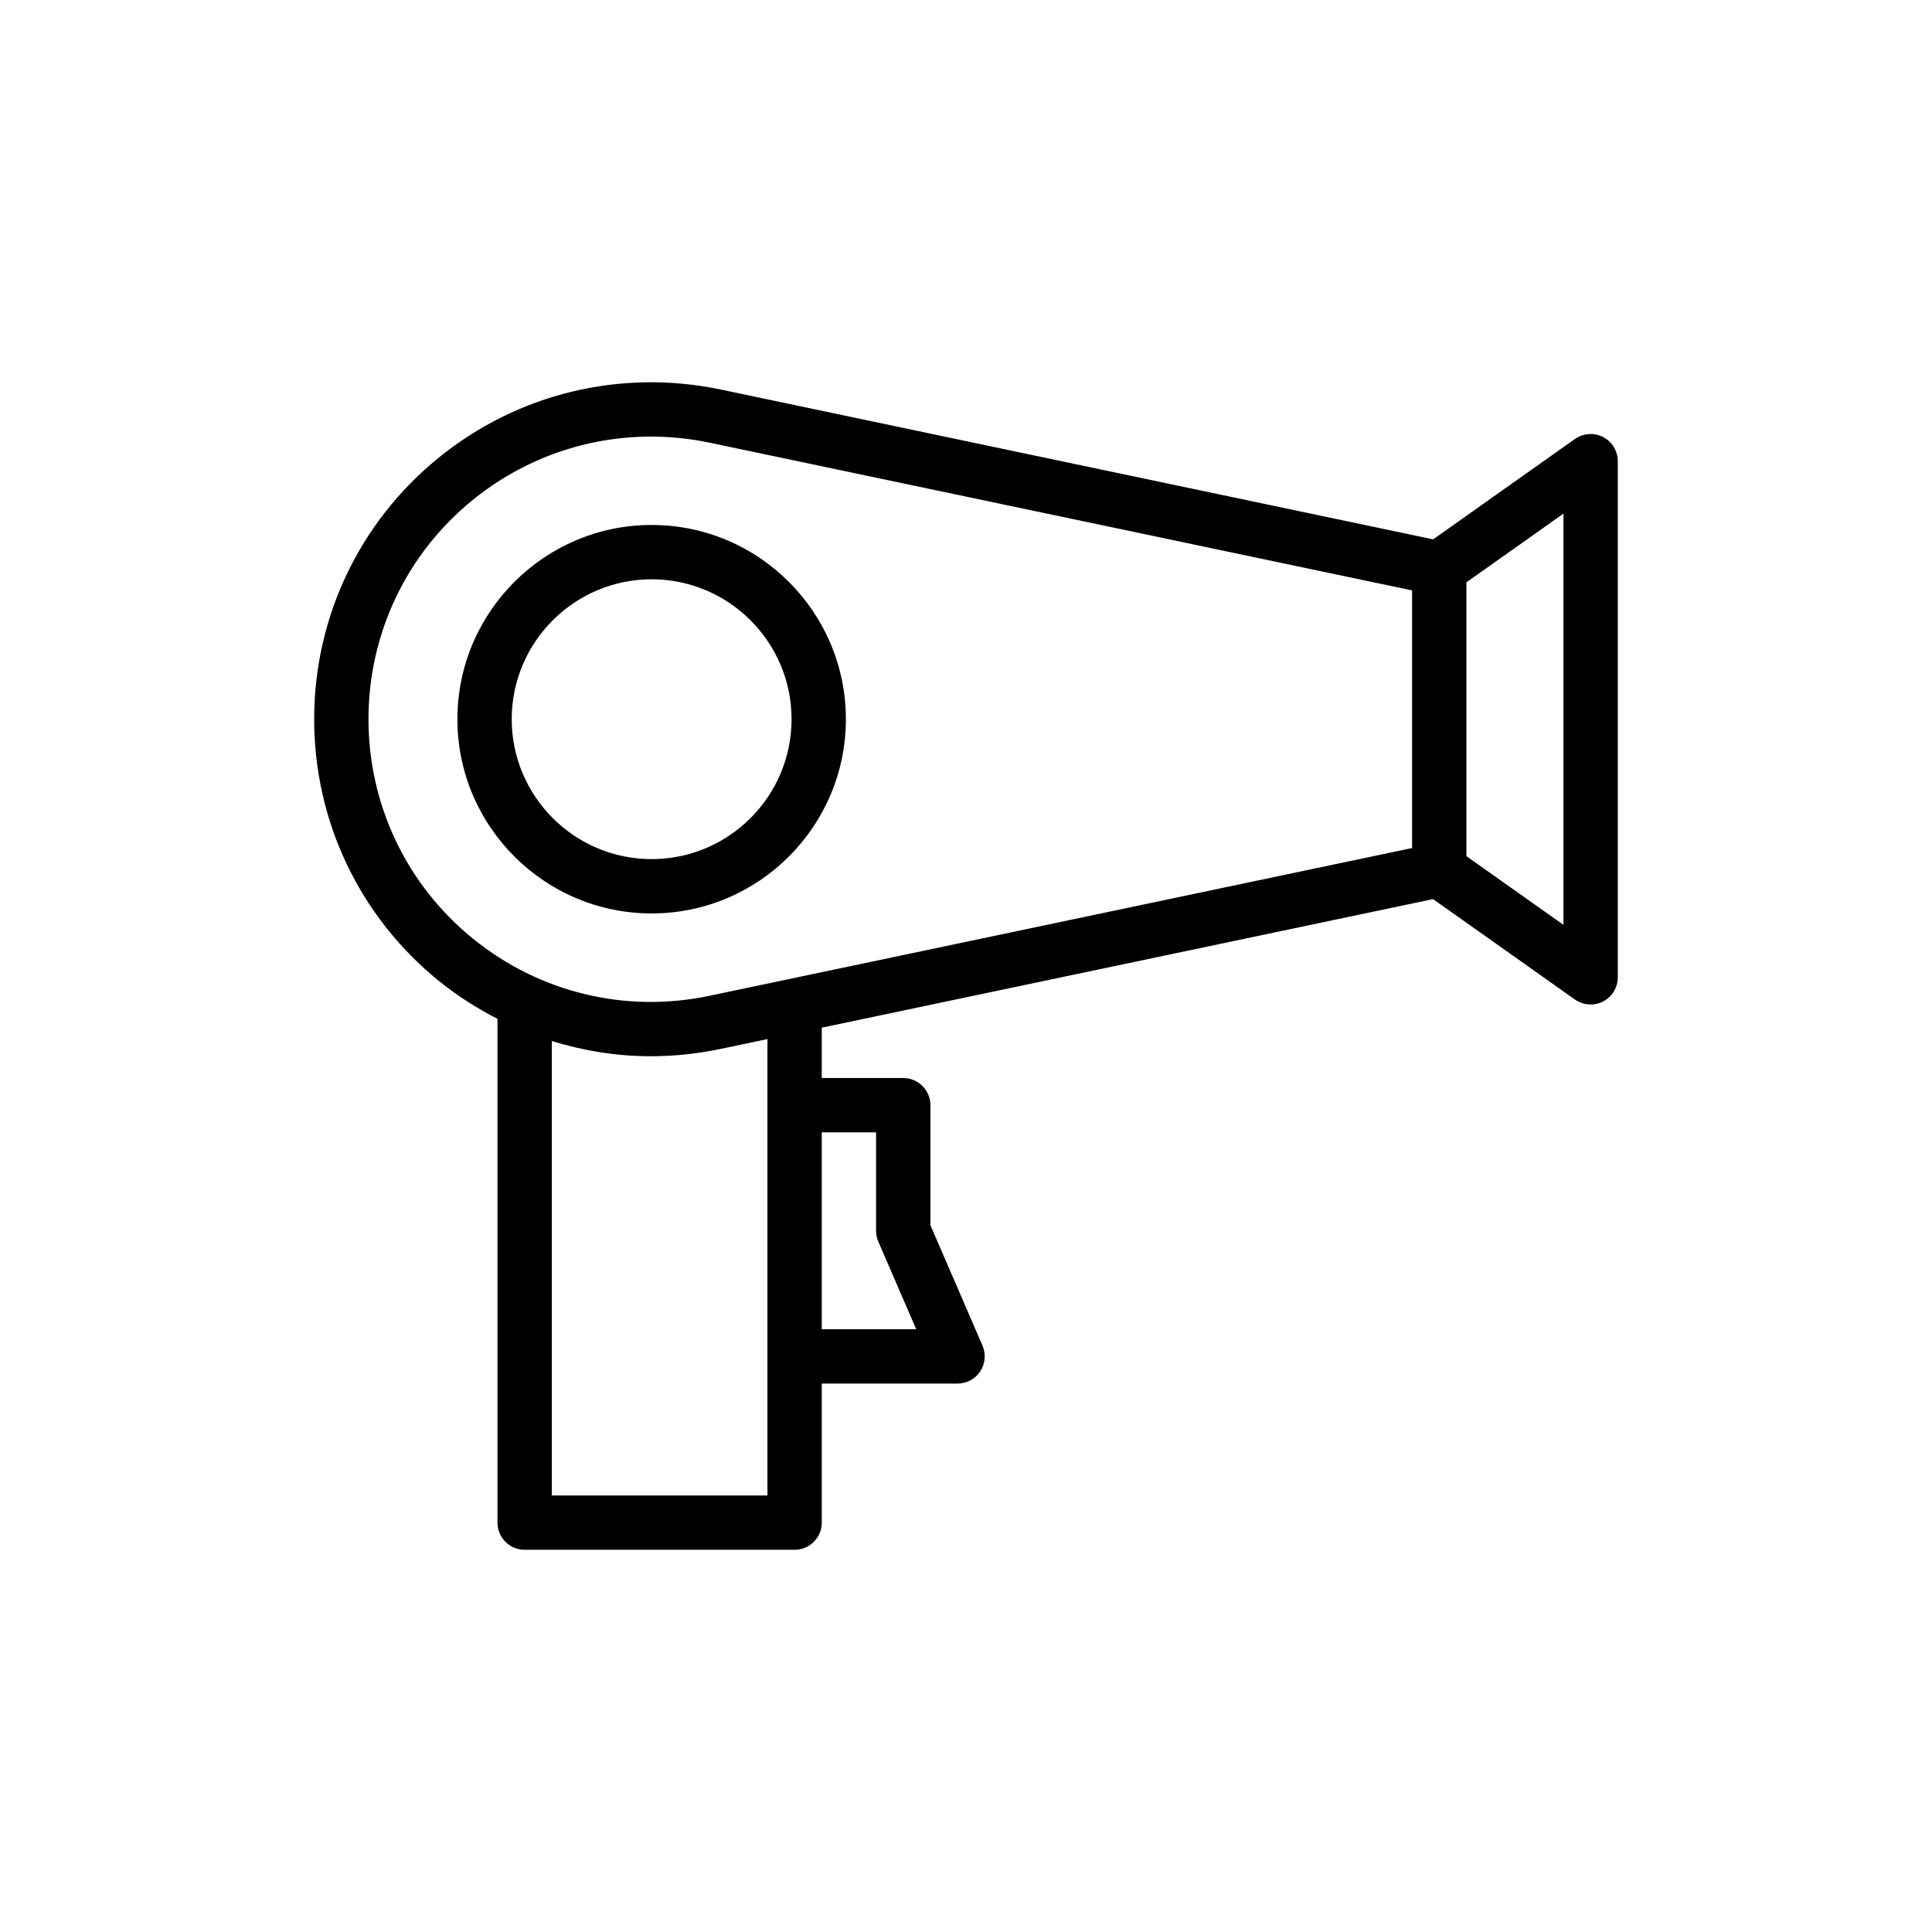
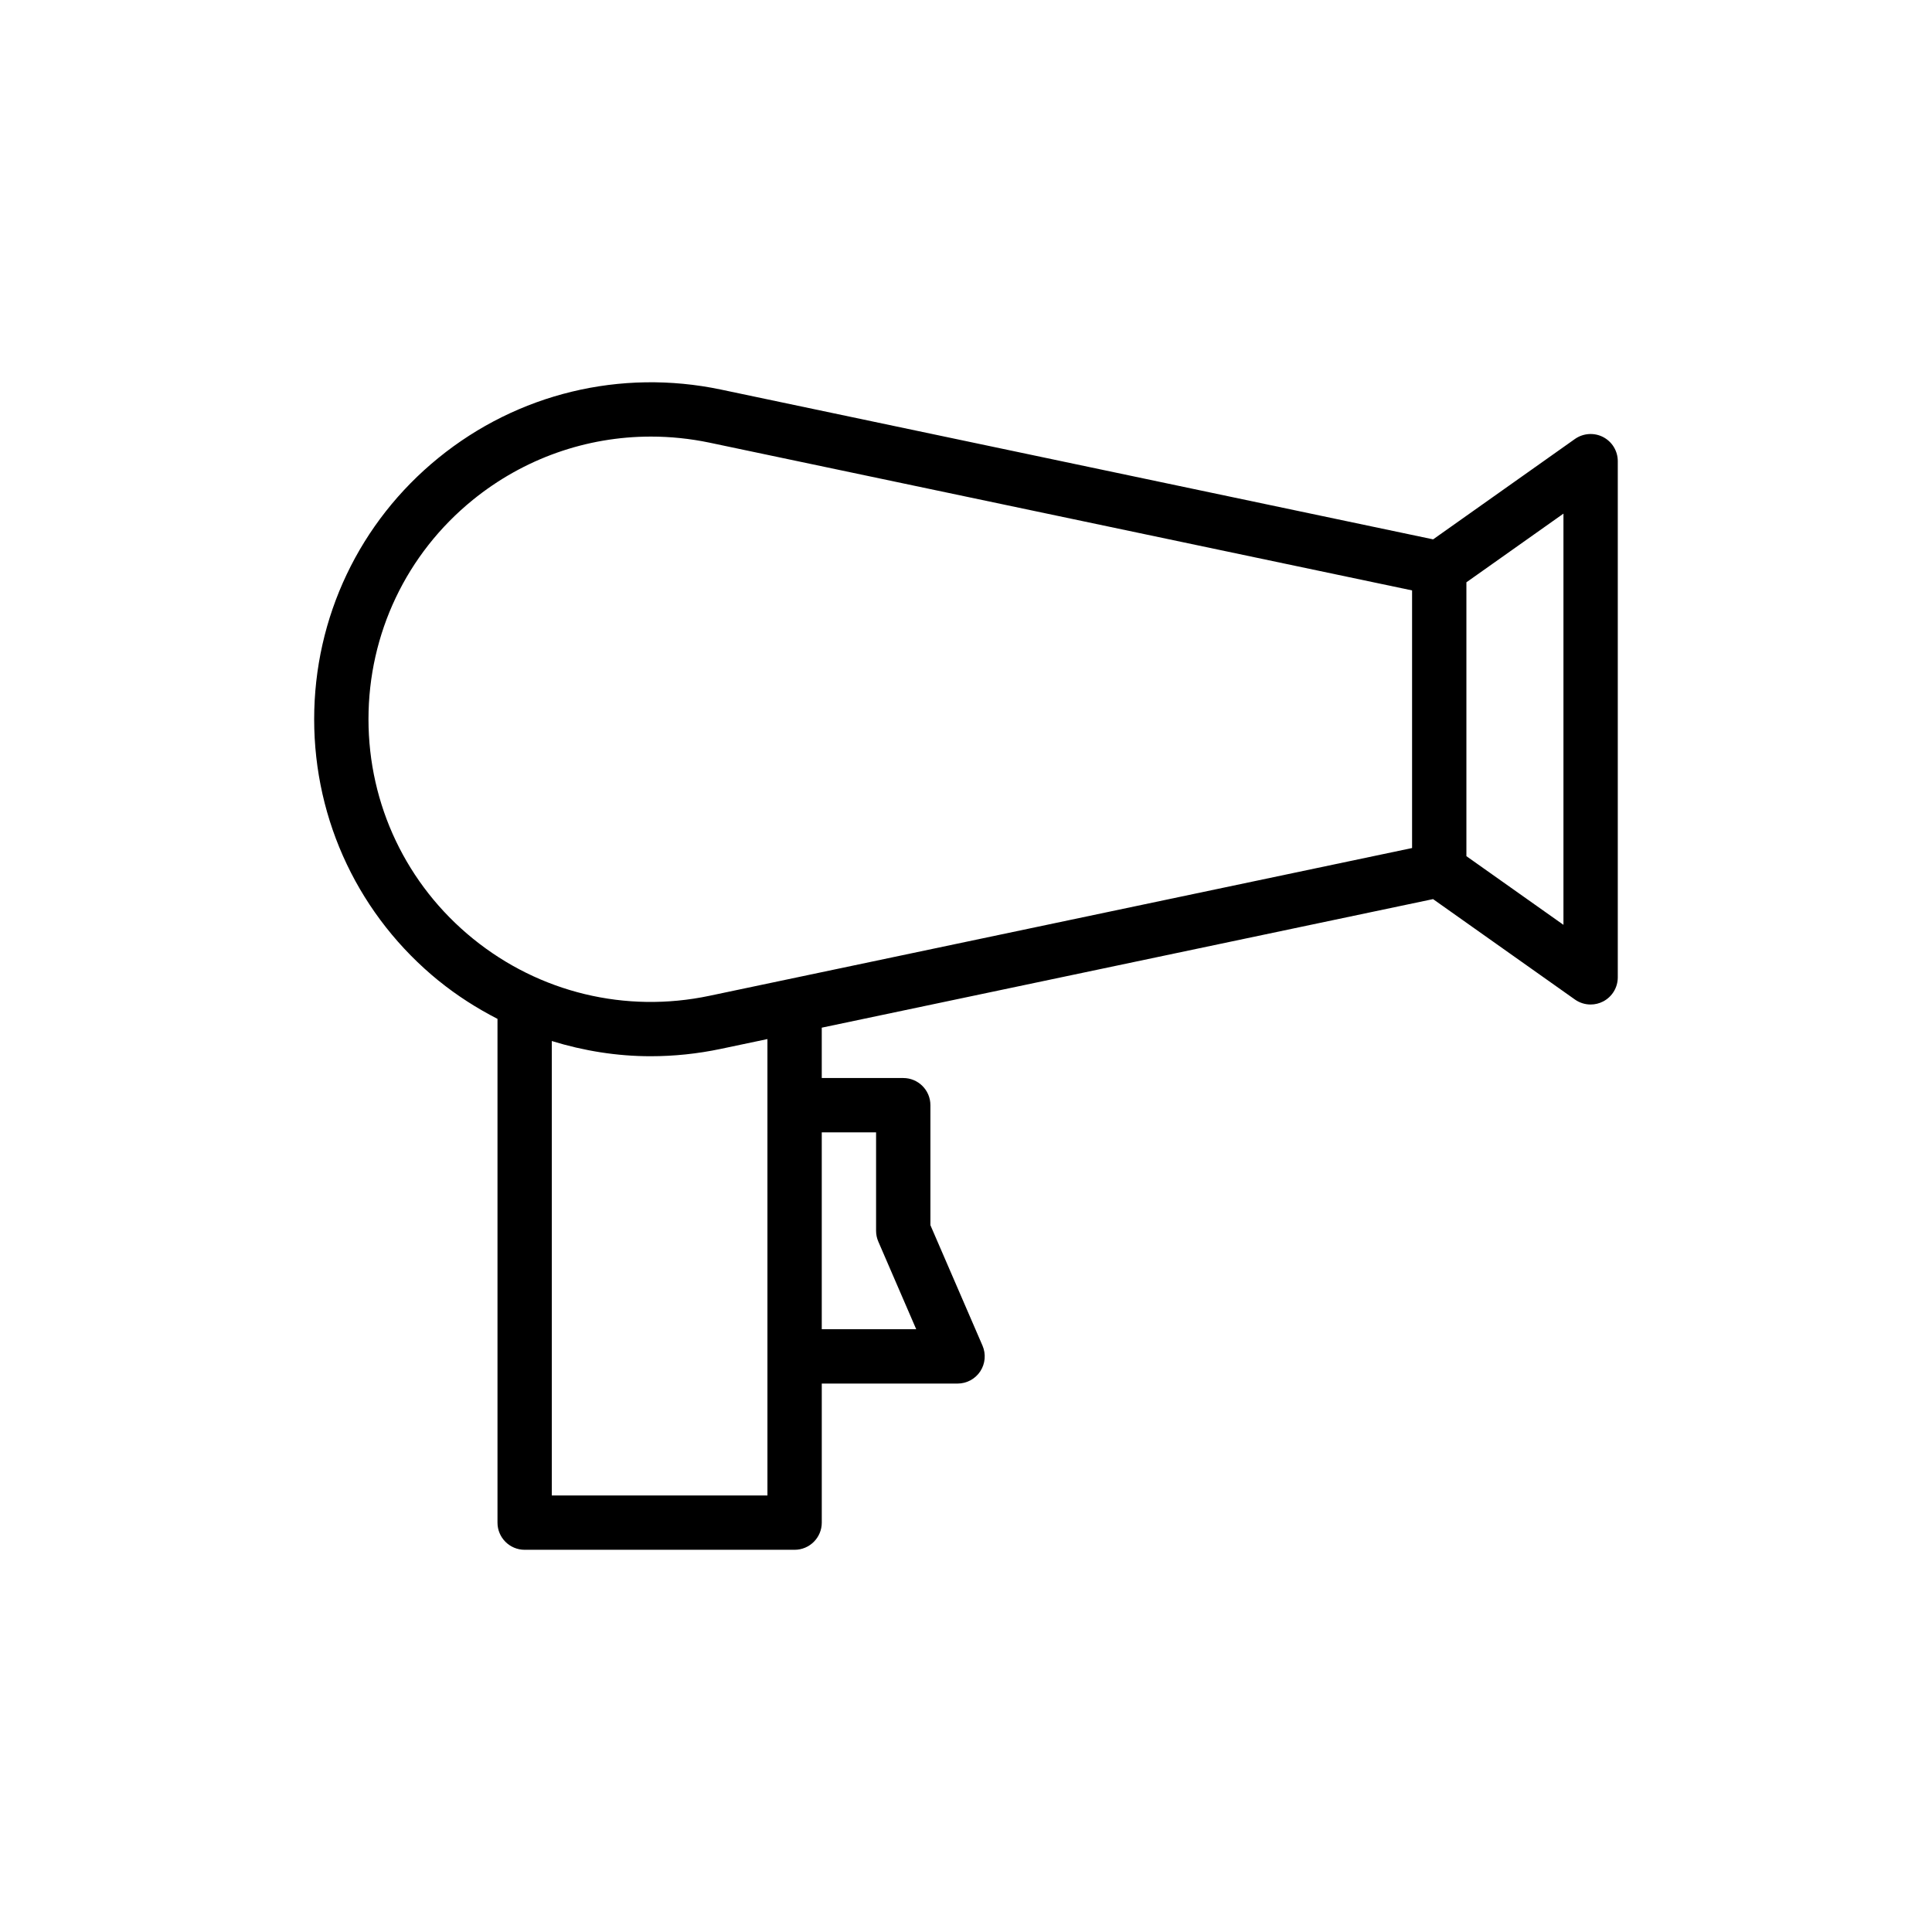
<svg xmlns="http://www.w3.org/2000/svg" fill="#000000" width="800px" height="800px" version="1.1" viewBox="144 144 512 512">
  <g>
    <path d="m260.29 403.94c4.871 3.949 10.102 7.266 15.551 10.07v133.5c0 3.977 3.223 7.199 7.199 7.199h71.539c3.977 0 7.199-3.223 7.199-7.199v-36.852h35.988c2.426 0 4.684-1.219 6.016-3.242 1.328-2.027 1.551-4.586 0.59-6.812l-13.805-31.922v-31.797c0-3.977-3.223-7.199-7.199-7.199h-21.594v-13.344l162-34.07 37.594 26.609c1.242 0.879 2.699 1.324 4.16 1.324 1.133 0 2.266-0.266 3.309-0.805 2.391-1.234 3.891-3.699 3.891-6.391v-136.8c0-2.691-1.5-5.156-3.891-6.391-2.379-1.227-5.266-1.031-7.465 0.516l-37.578 26.602-188.81-39.711c-26.543-5.547-53.809 1.062-74.793 18.121-20.93 17.008-32.934 42.254-32.934 69.258 0 27.039 12.039 52.312 33.027 69.344zm115.88 40.141v26.09c0 0.984 0.199 1.953 0.59 2.856l10.047 23.234h-25.031v-52.18zm-28.789 96.23h-57.148v-120.43c8.461 2.613 17.27 4.031 26.199 4.031 6.168 0 12.387-0.641 18.559-1.941l12.387-2.606zm210.95-151.22-25.719-18.199v-72.574l25.719-18.203zm-289.07-112.58c13.527-10.992 30.16-16.812 47.242-16.812 5.156 0 10.355 0.531 15.523 1.609l186.19 39.156v68.273l-186.19 39.156c-22.207 4.688-45.055-0.832-62.676-15.129-17.605-14.285-27.699-35.488-27.699-58.168 0-22.652 10.062-43.824 27.613-58.086z" />
-     <path d="m316.69 386.07c28.387 0 51.477-23.094 51.477-51.477s-23.094-51.473-51.477-51.473c-28.383 0-51.473 23.094-51.473 51.473 0 28.387 23.094 51.477 51.473 51.477zm0-88.555c20.445 0 37.082 16.633 37.082 37.078s-16.637 37.082-37.082 37.082c-20.445 0-37.078-16.637-37.078-37.082s16.633-37.078 37.078-37.078z" />
  </g>
</svg>